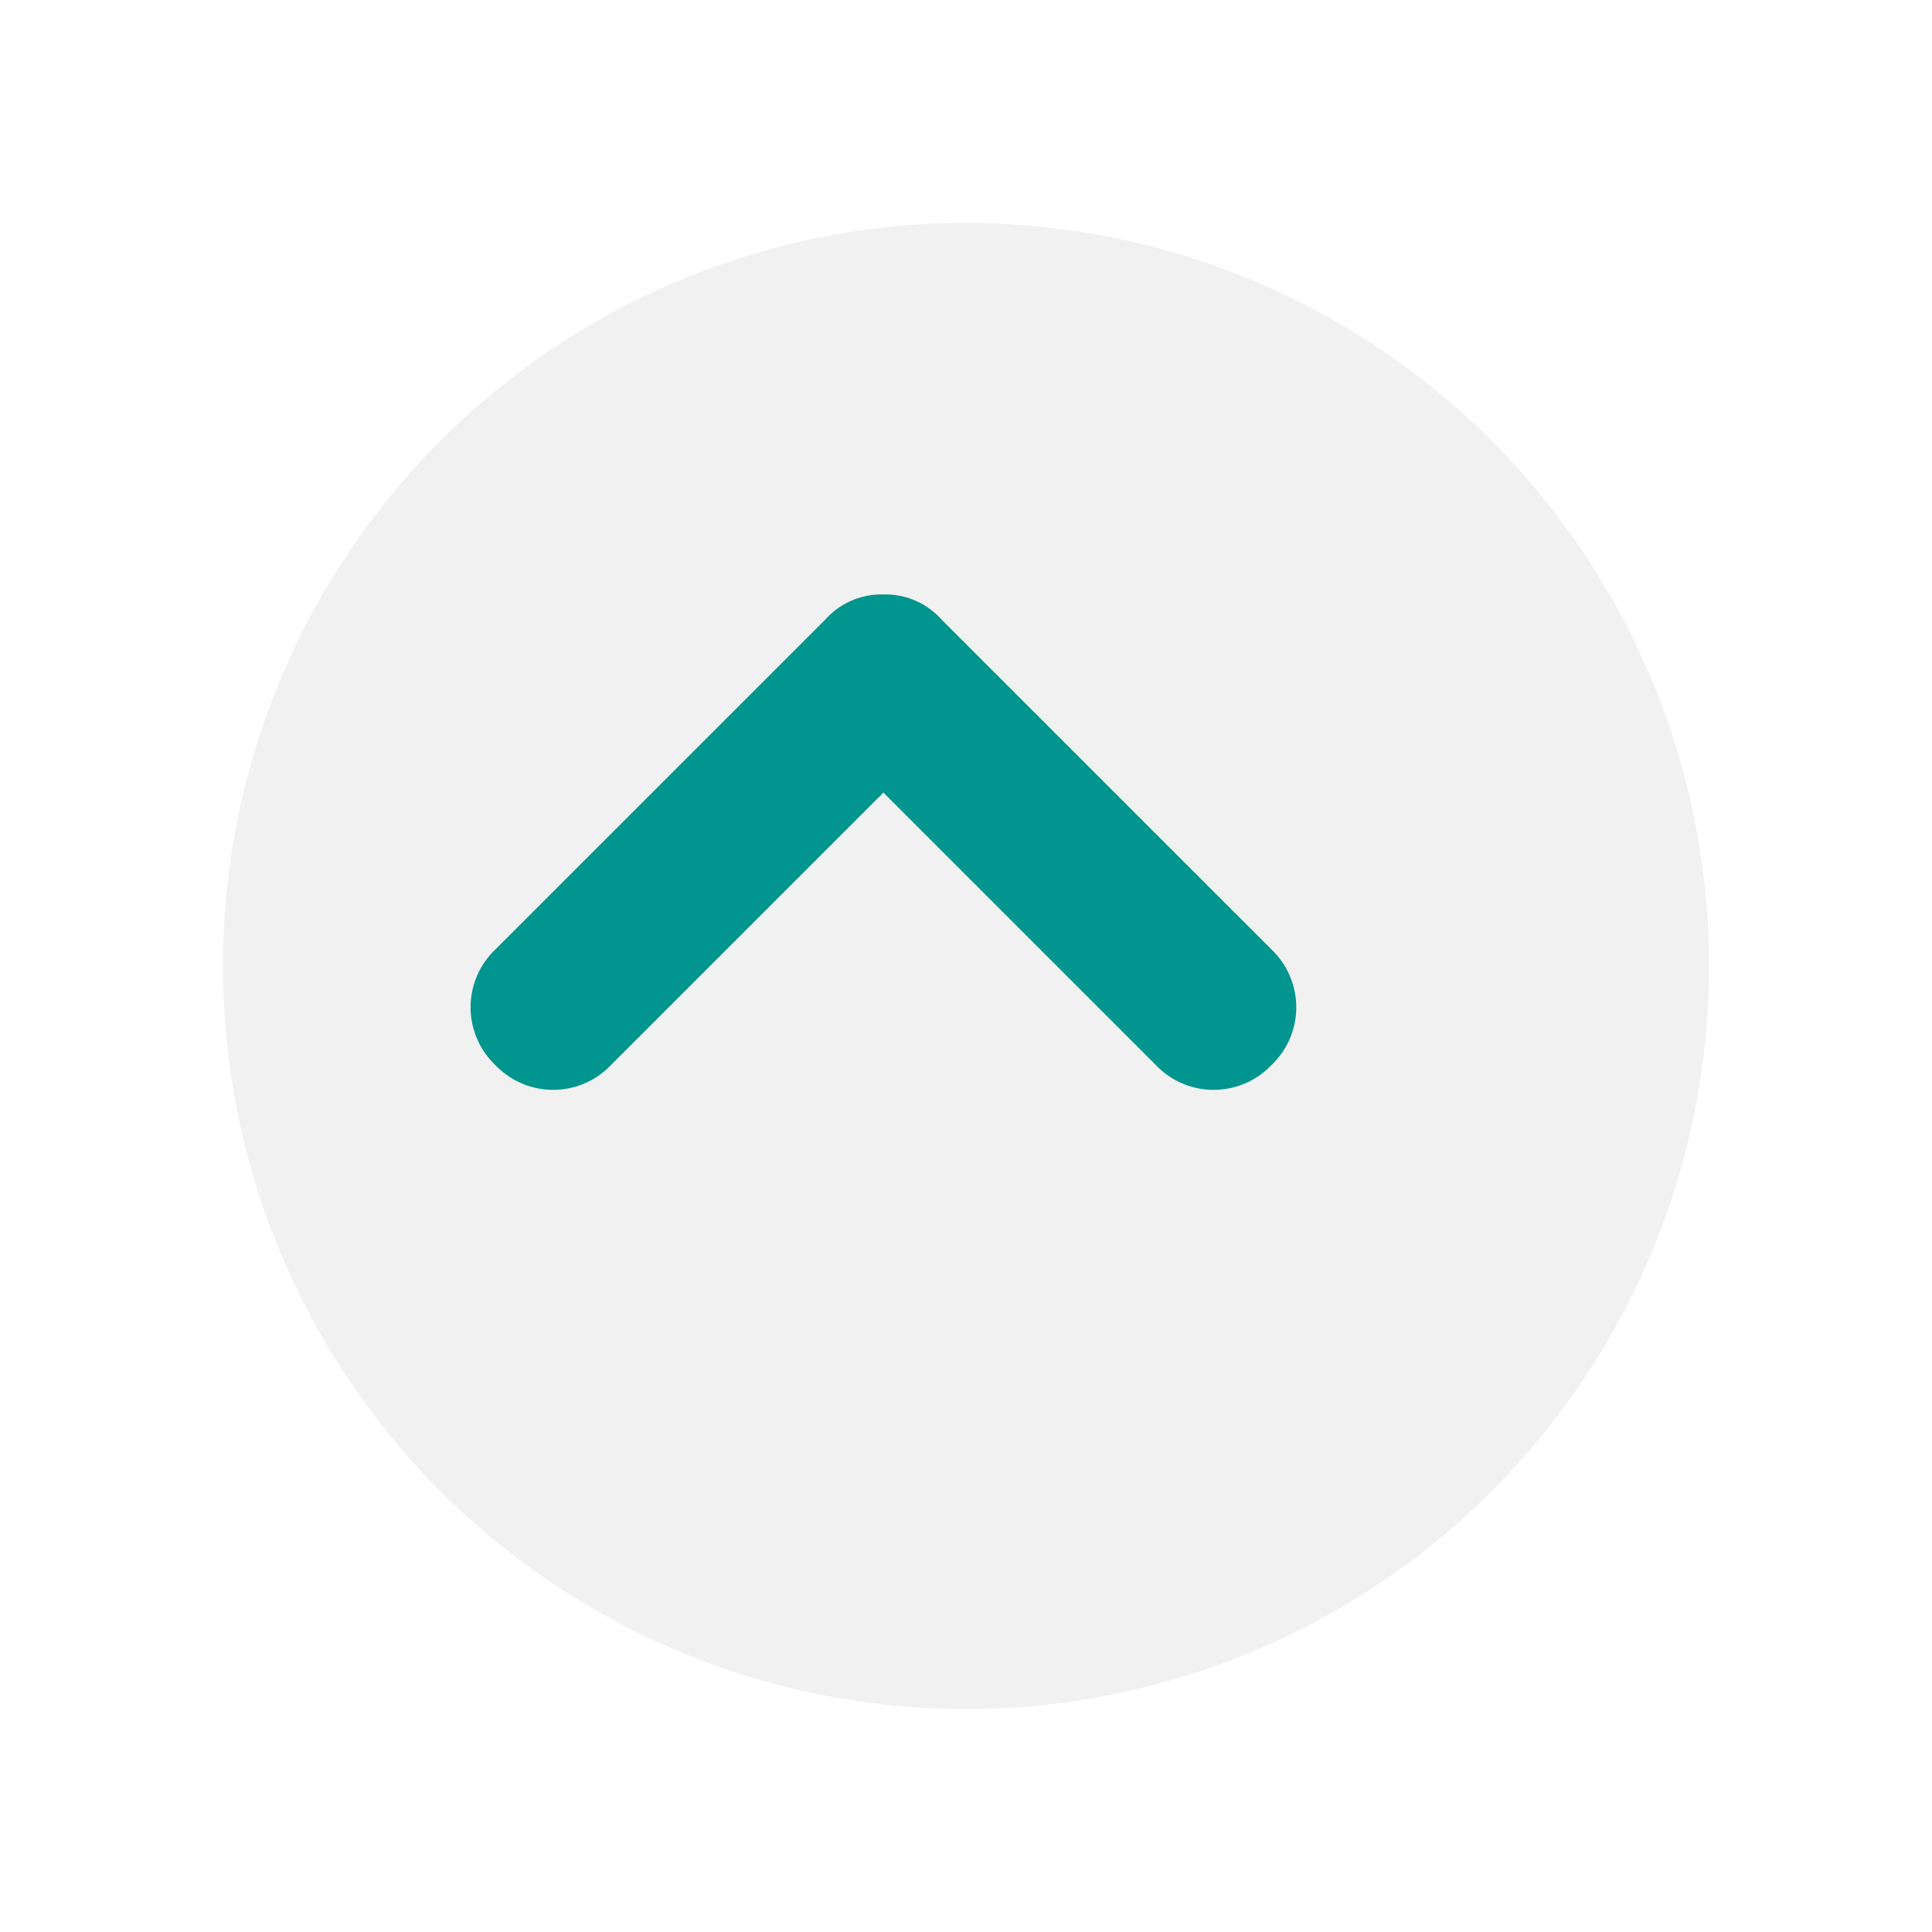
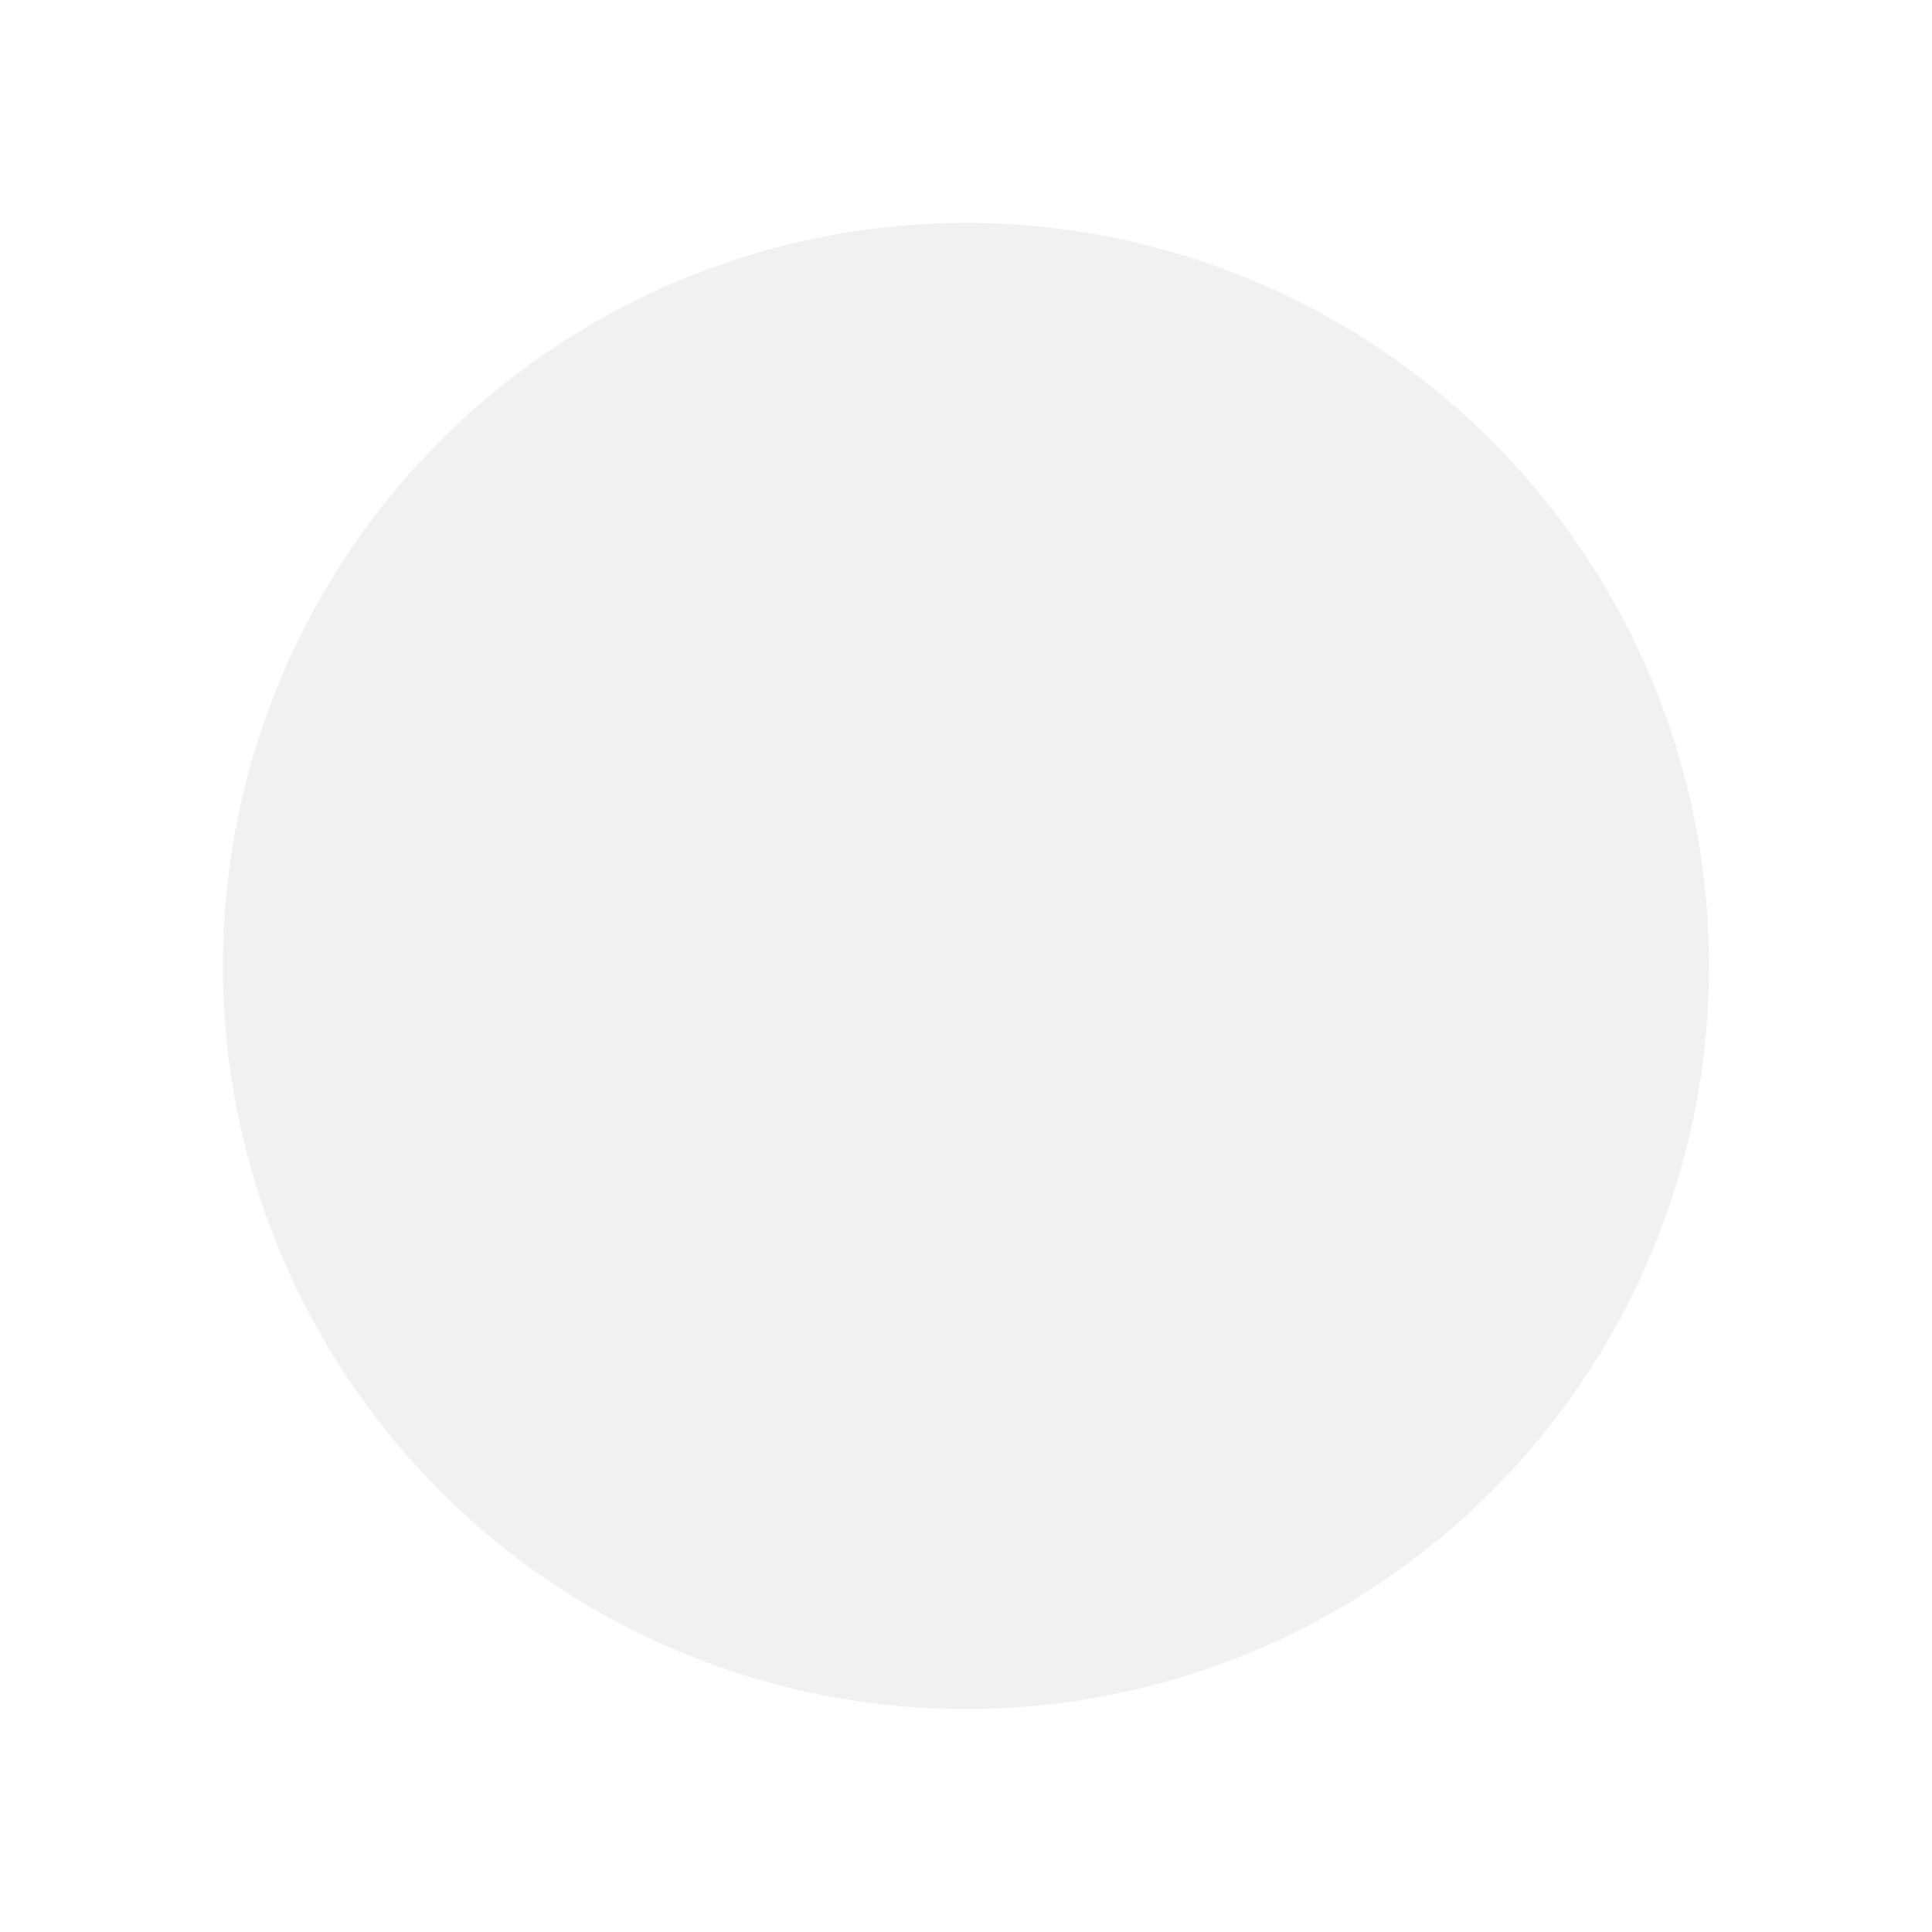
<svg xmlns="http://www.w3.org/2000/svg" width="78" height="78" viewBox="0 0 78 78">
  <defs>
    <filter id="Ellipse_1" x="0" y="0" width="78" height="78" filterUnits="userSpaceOnUse">
      <feOffset dx="3" dy="3" input="SourceAlpha" />
      <feGaussianBlur stdDeviation="3" result="blur" />
      <feFlood flood-opacity="0.161" />
      <feComposite operator="in" in2="blur" />
      <feComposite in="SourceGraphic" />
    </filter>
  </defs>
  <g id="Group_162417" data-name="Group 162417" transform="translate(-1660 -3909)">
    <g transform="matrix(1, 0, 0, 1, 1660, 3909)" filter="url(#Ellipse_1)">
      <circle id="Ellipse_1-2" data-name="Ellipse 1" cx="30" cy="30" r="30" transform="translate(6 6)" fill="#f1f1f1" />
    </g>
-     <path id="arrow" d="M16.667,20a3.026,3.026,0,0,1-2.333-1L1,5.667A3.222,3.222,0,0,1,1,1,3.222,3.222,0,0,1,5.667,1l11,11,11-11a3.222,3.222,0,0,1,4.667,0,3.222,3.222,0,0,1,0,4.667L19,19A3.026,3.026,0,0,1,16.667,20Z" transform="translate(1712.333 3953) rotate(180)" fill="#00958e" />
  </g>
</svg>